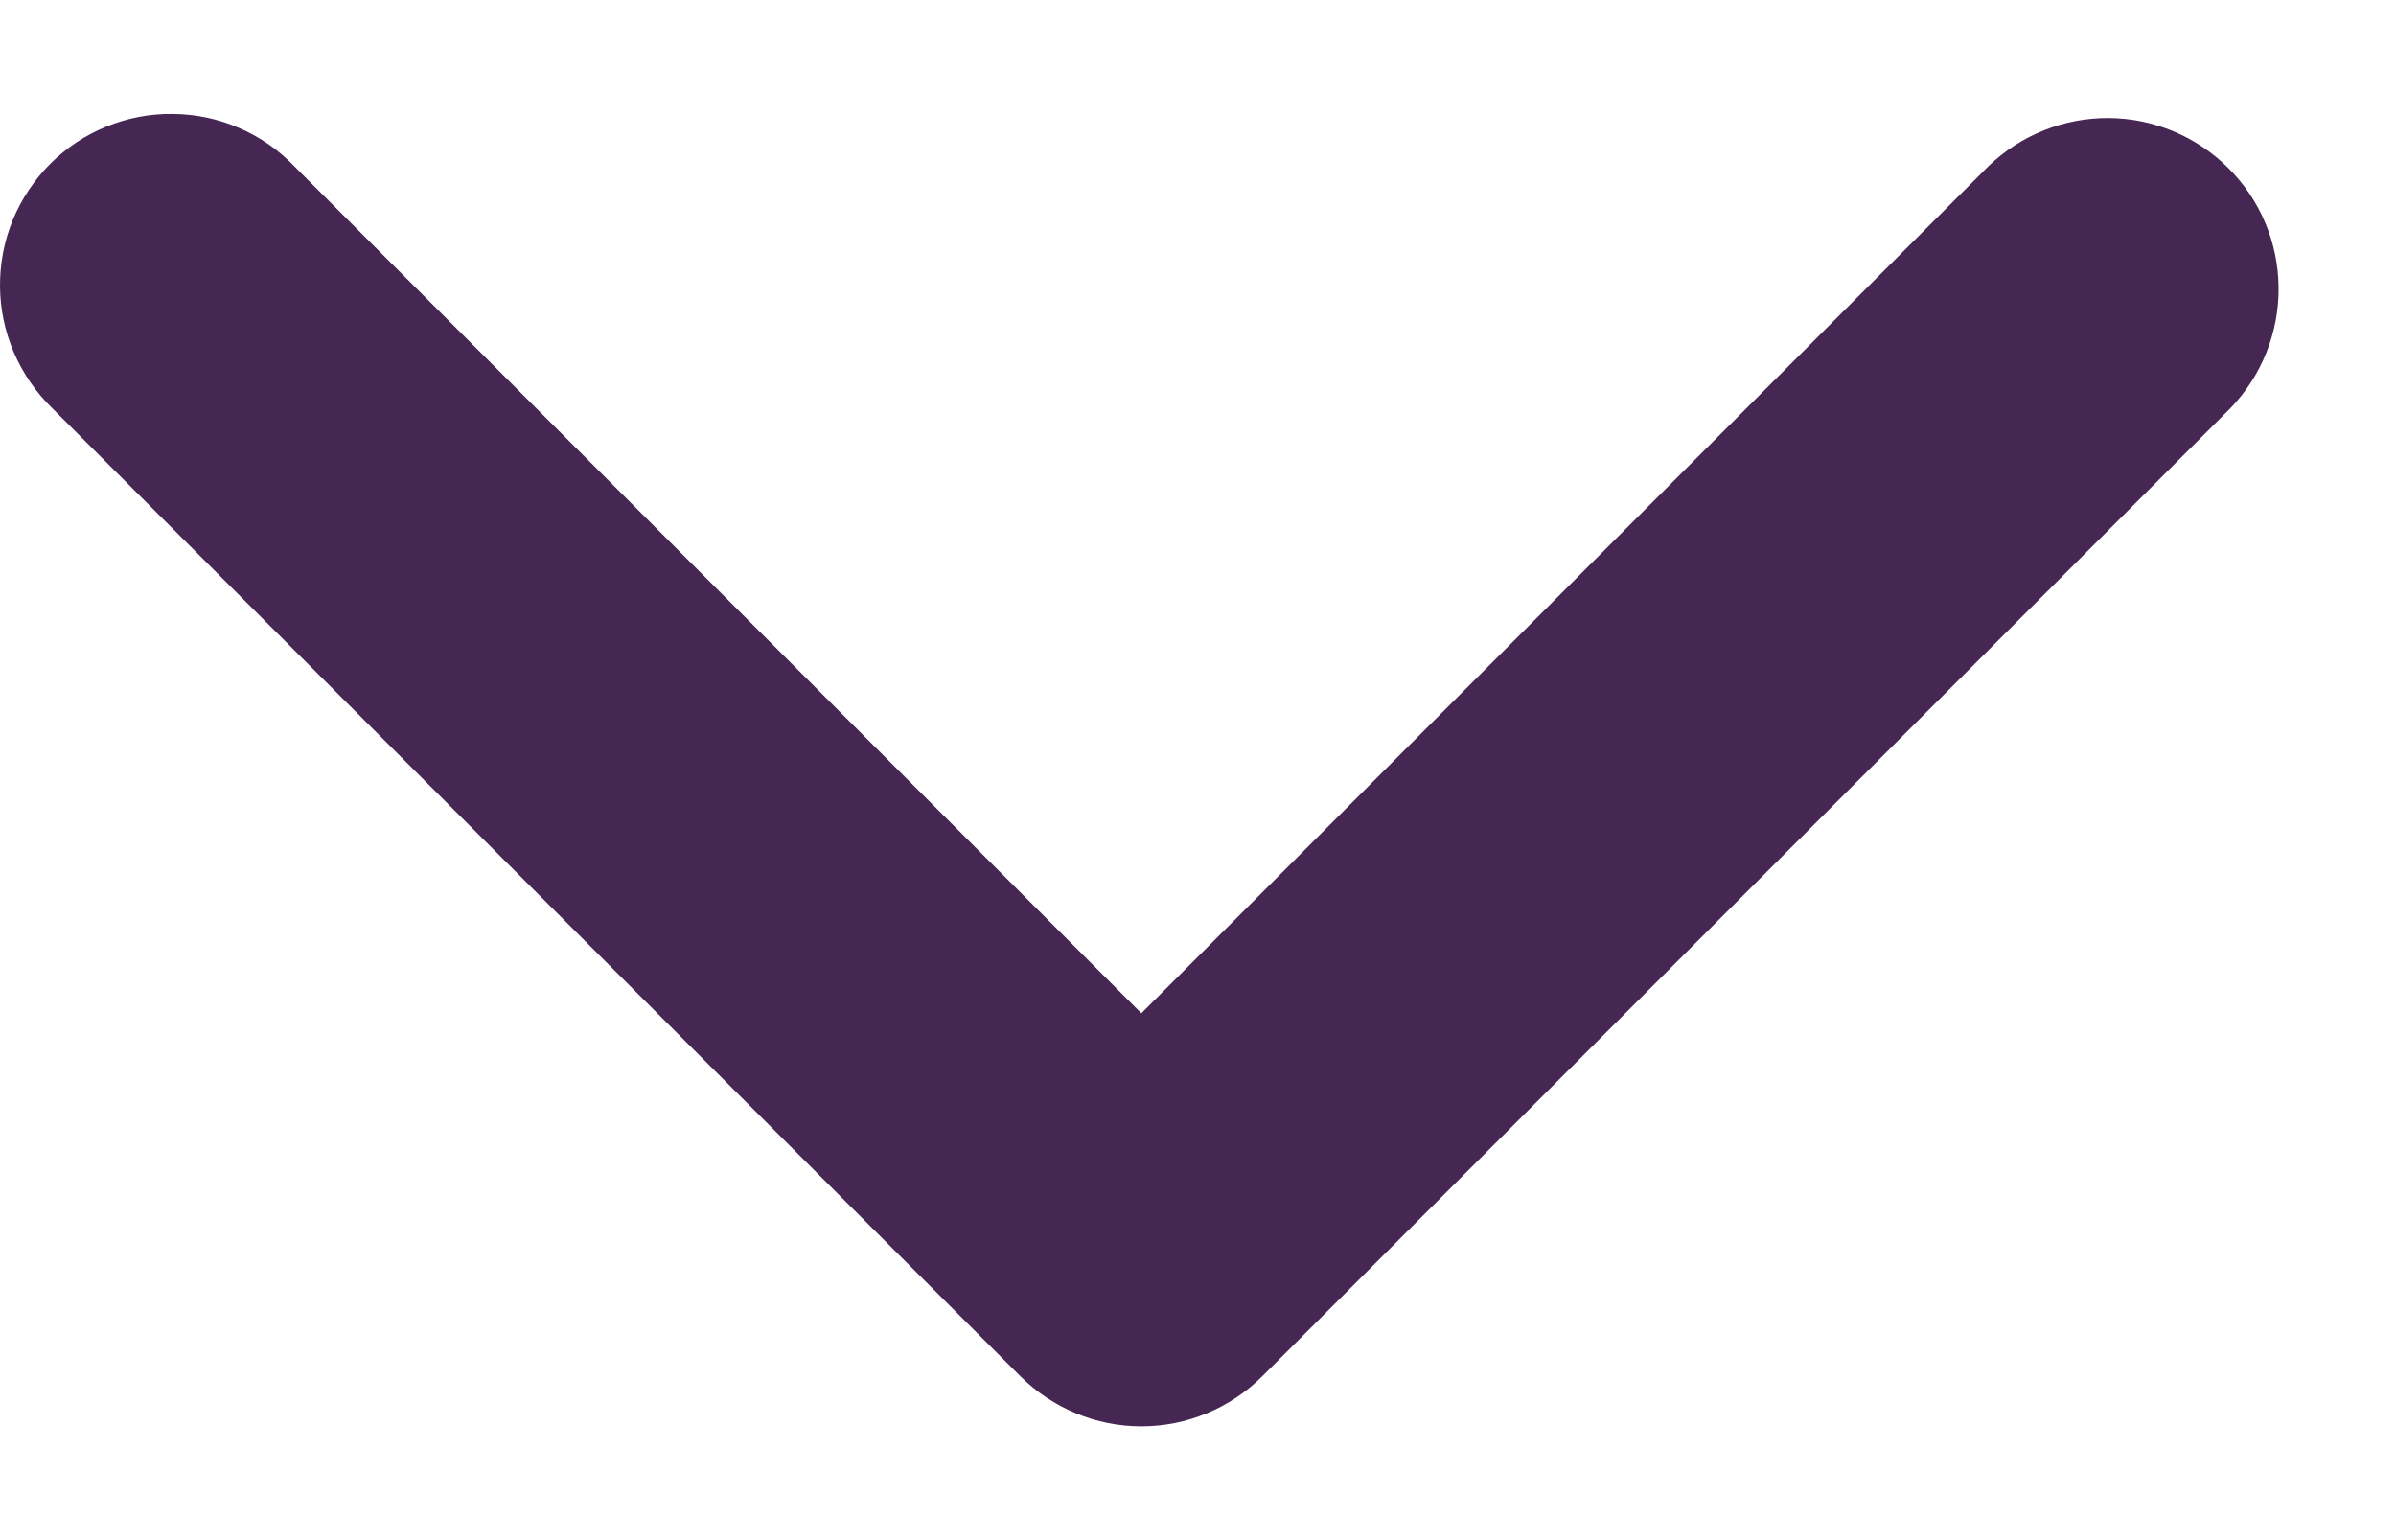
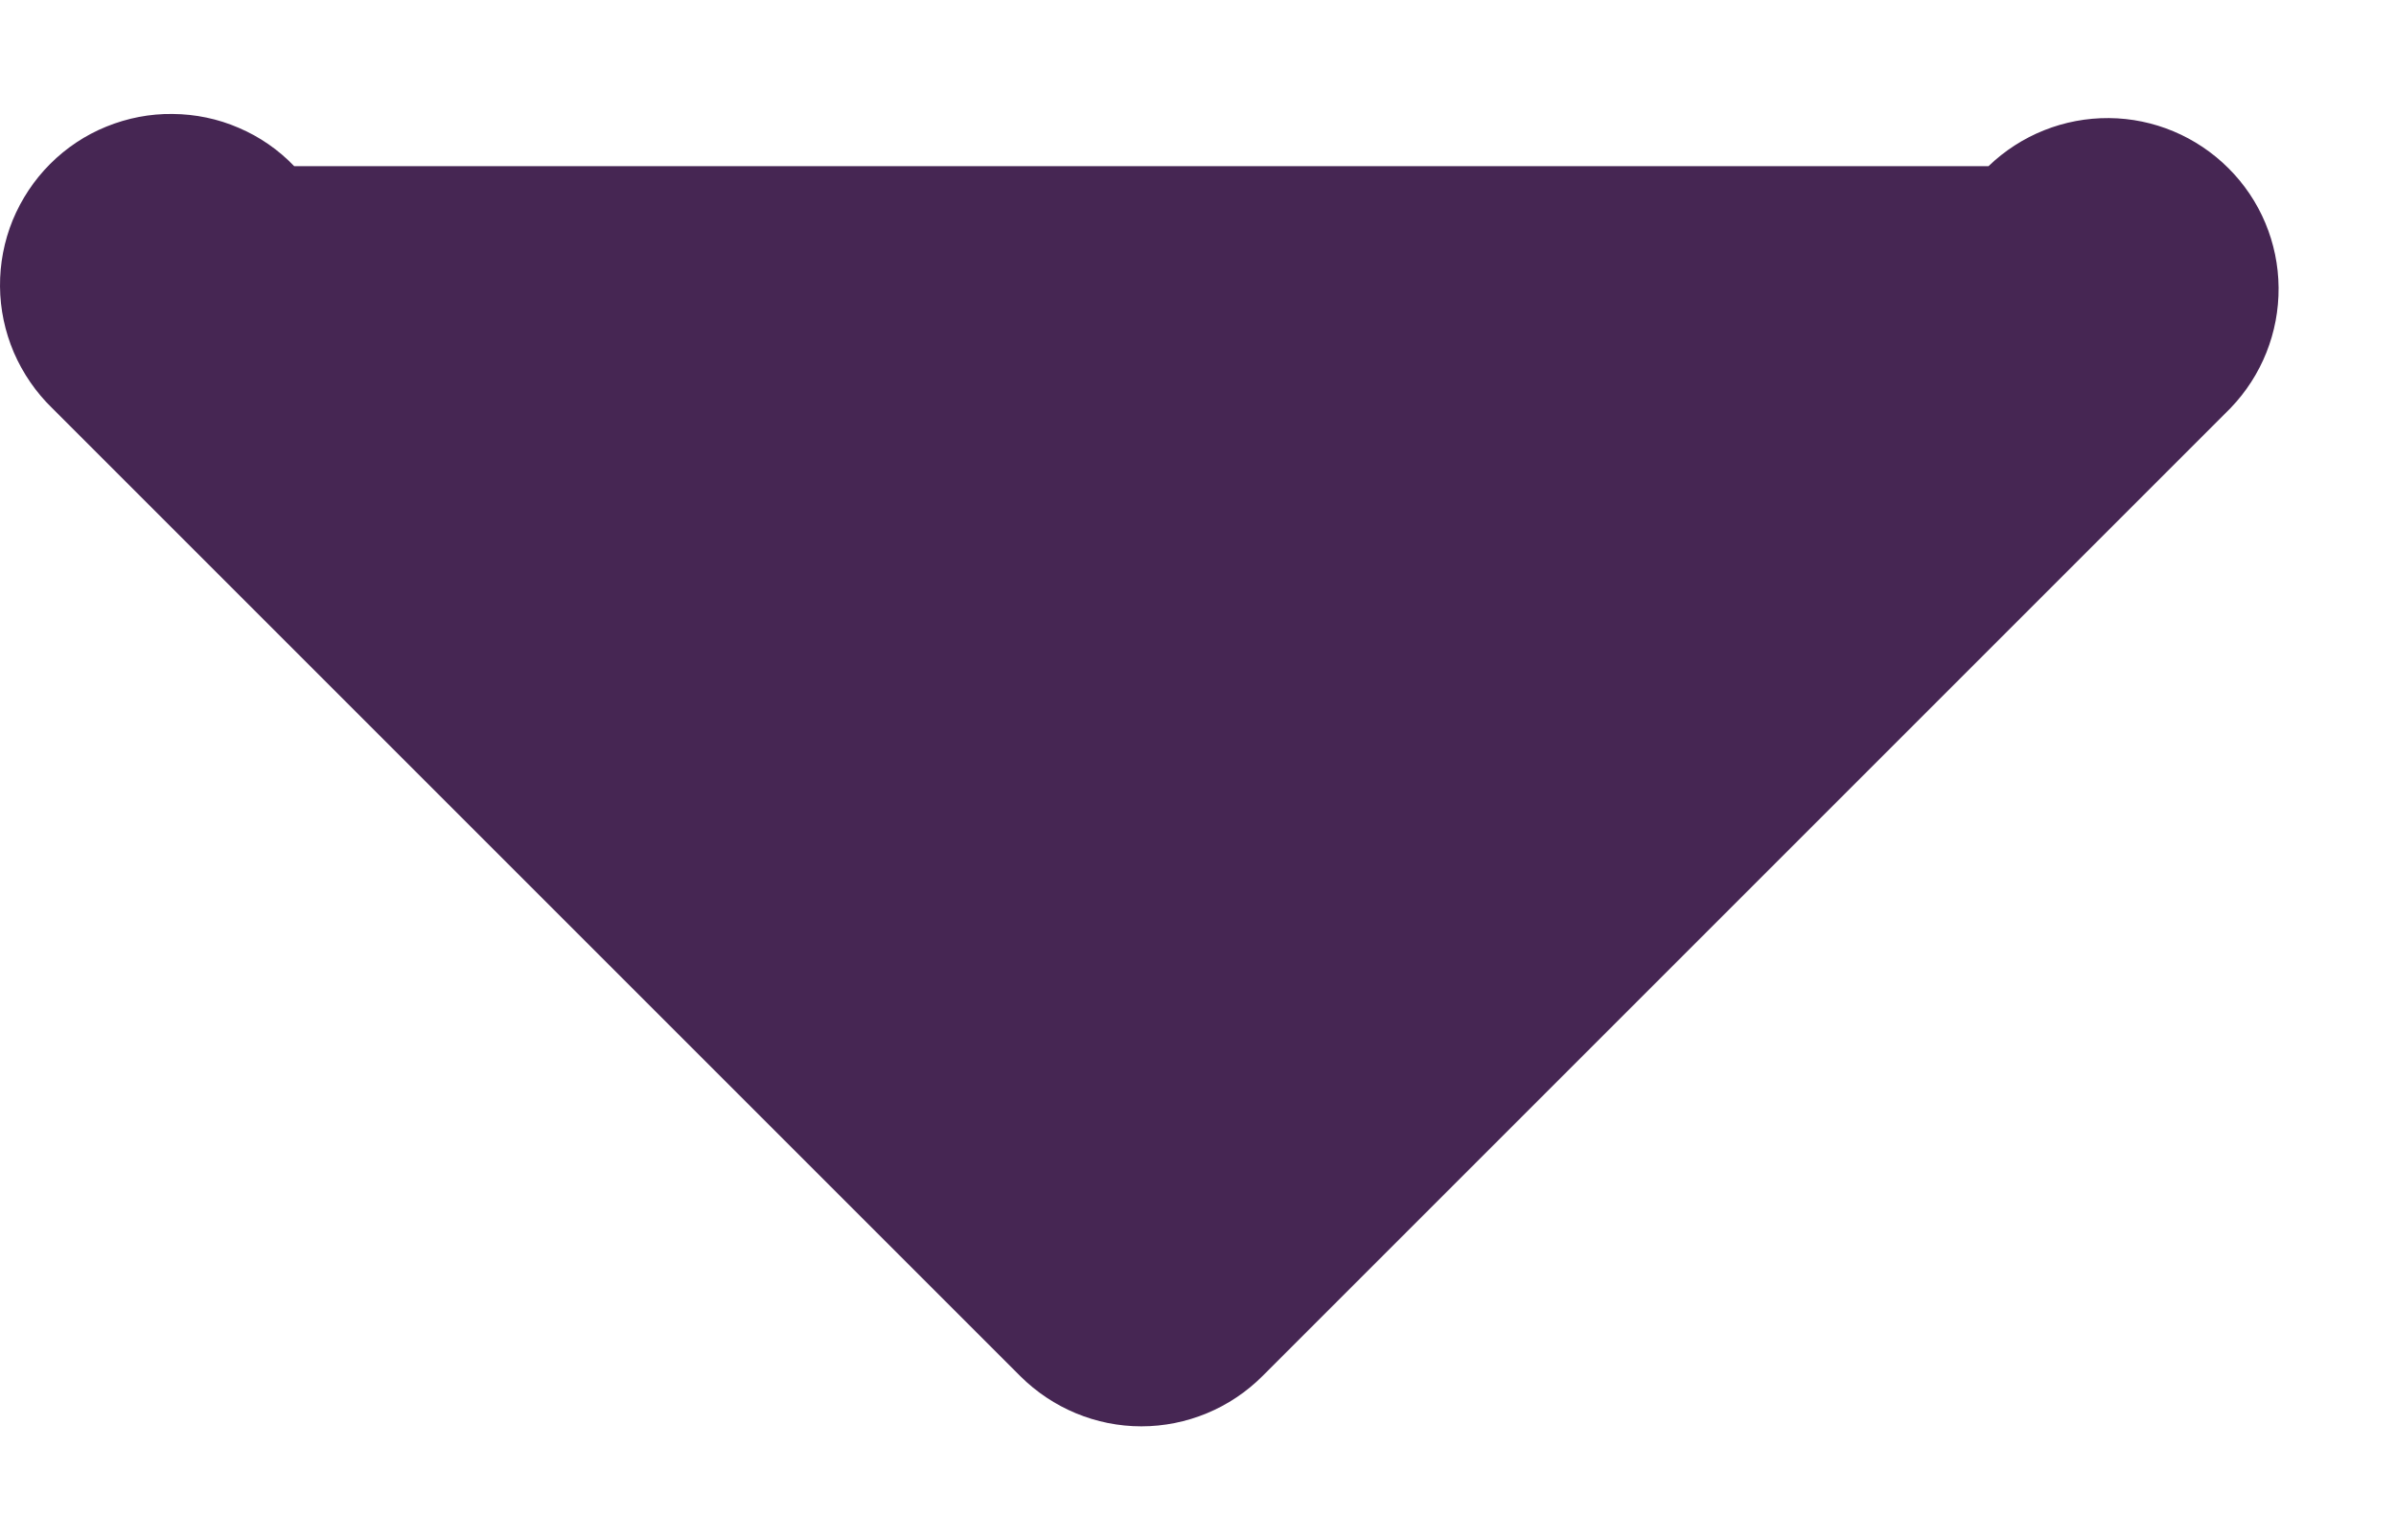
<svg xmlns="http://www.w3.org/2000/svg" width="14" height="9" viewBox="0 0 14 9" fill="none">
-   <path fill-rule="evenodd" clip-rule="evenodd" d="M7.376 8.042C7.189 8.229 6.934 8.335 6.669 8.335C6.404 8.335 6.15 8.229 5.962 8.042L0.305 2.385C0.21 2.293 0.134 2.182 0.081 2.06C0.029 1.938 0.001 1.807 3.77564e-05 1.674C-0.001 1.541 0.024 1.41 0.074 1.287C0.125 1.164 0.199 1.052 0.293 0.958C0.387 0.864 0.498 0.79 0.621 0.74C0.744 0.69 0.876 0.664 1.009 0.666C1.141 0.667 1.273 0.694 1.395 0.747C1.517 0.799 1.627 0.875 1.719 0.971L6.669 5.921L11.619 0.971C11.808 0.789 12.06 0.688 12.323 0.69C12.585 0.692 12.836 0.798 13.021 0.983C13.207 1.168 13.312 1.419 13.314 1.681C13.316 1.944 13.215 2.196 13.033 2.385L7.376 8.042Z" fill="#462653" />
+   <path fill-rule="evenodd" clip-rule="evenodd" d="M7.376 8.042C7.189 8.229 6.934 8.335 6.669 8.335C6.404 8.335 6.15 8.229 5.962 8.042L0.305 2.385C0.21 2.293 0.134 2.182 0.081 2.06C0.029 1.938 0.001 1.807 3.77564e-05 1.674C-0.001 1.541 0.024 1.41 0.074 1.287C0.125 1.164 0.199 1.052 0.293 0.958C0.387 0.864 0.498 0.79 0.621 0.74C0.744 0.69 0.876 0.664 1.009 0.666C1.141 0.667 1.273 0.694 1.395 0.747C1.517 0.799 1.627 0.875 1.719 0.971L11.619 0.971C11.808 0.789 12.06 0.688 12.323 0.69C12.585 0.692 12.836 0.798 13.021 0.983C13.207 1.168 13.312 1.419 13.314 1.681C13.316 1.944 13.215 2.196 13.033 2.385L7.376 8.042Z" fill="#462653" />
</svg>